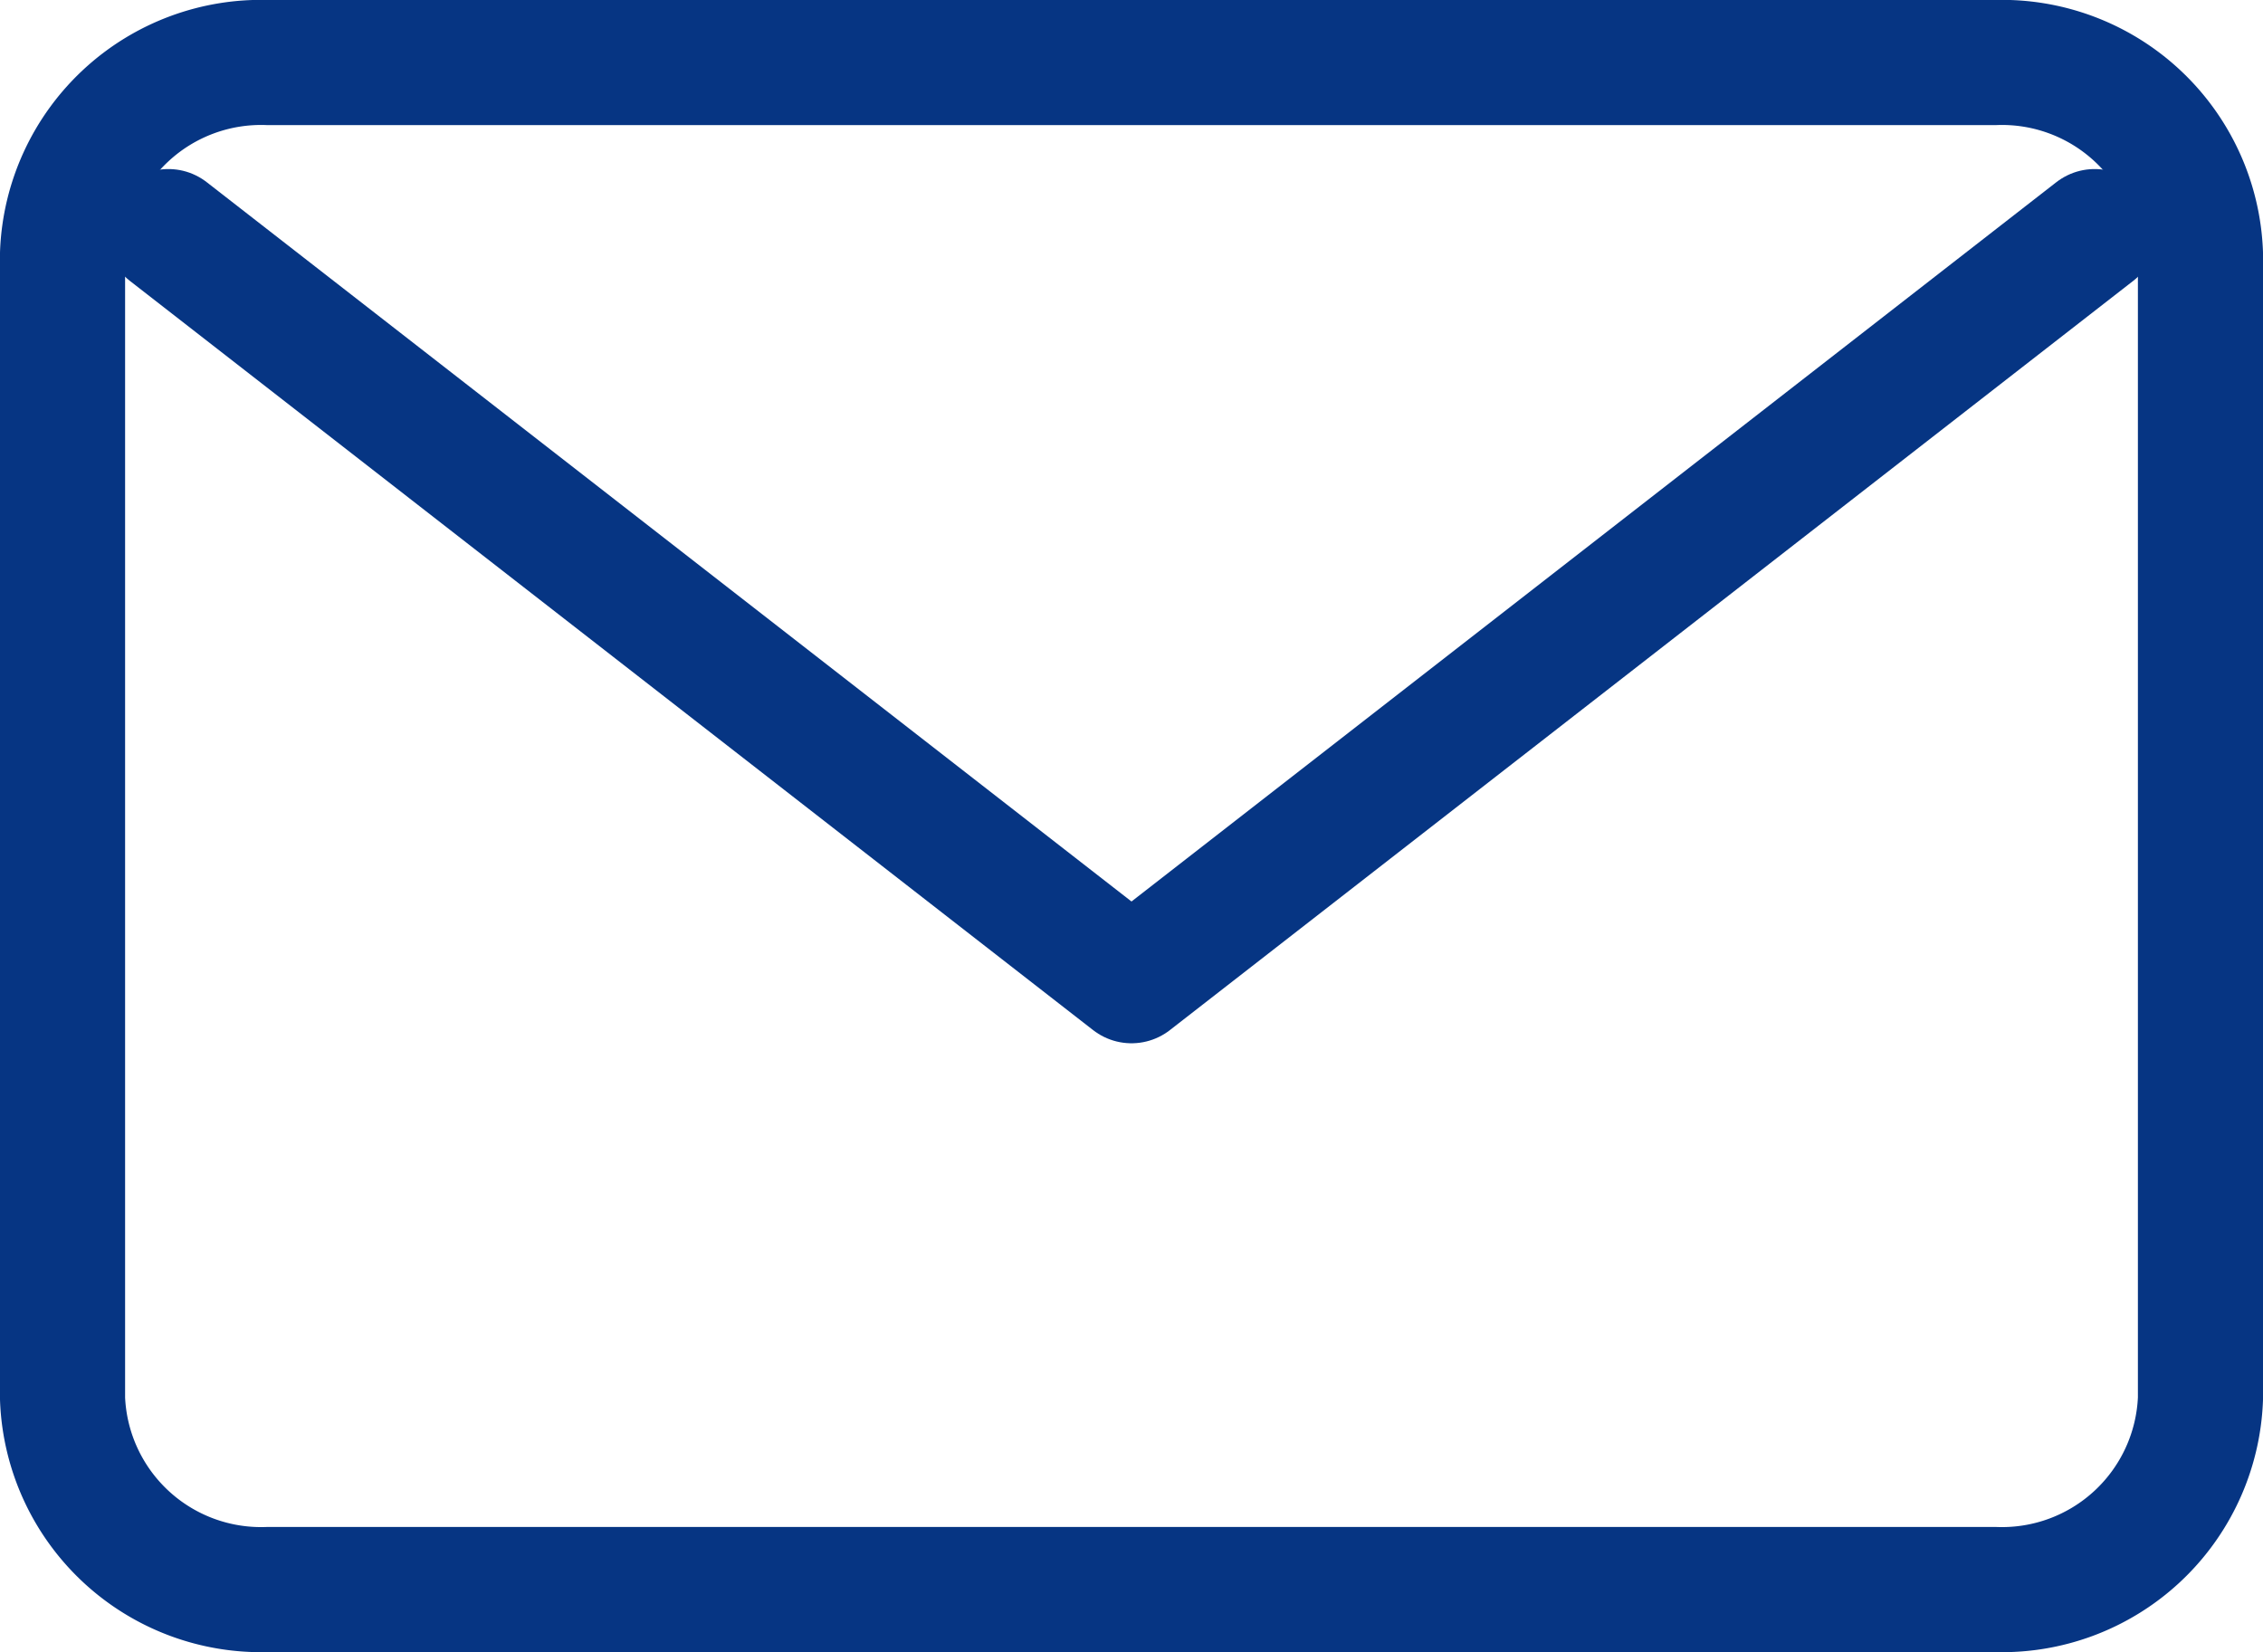
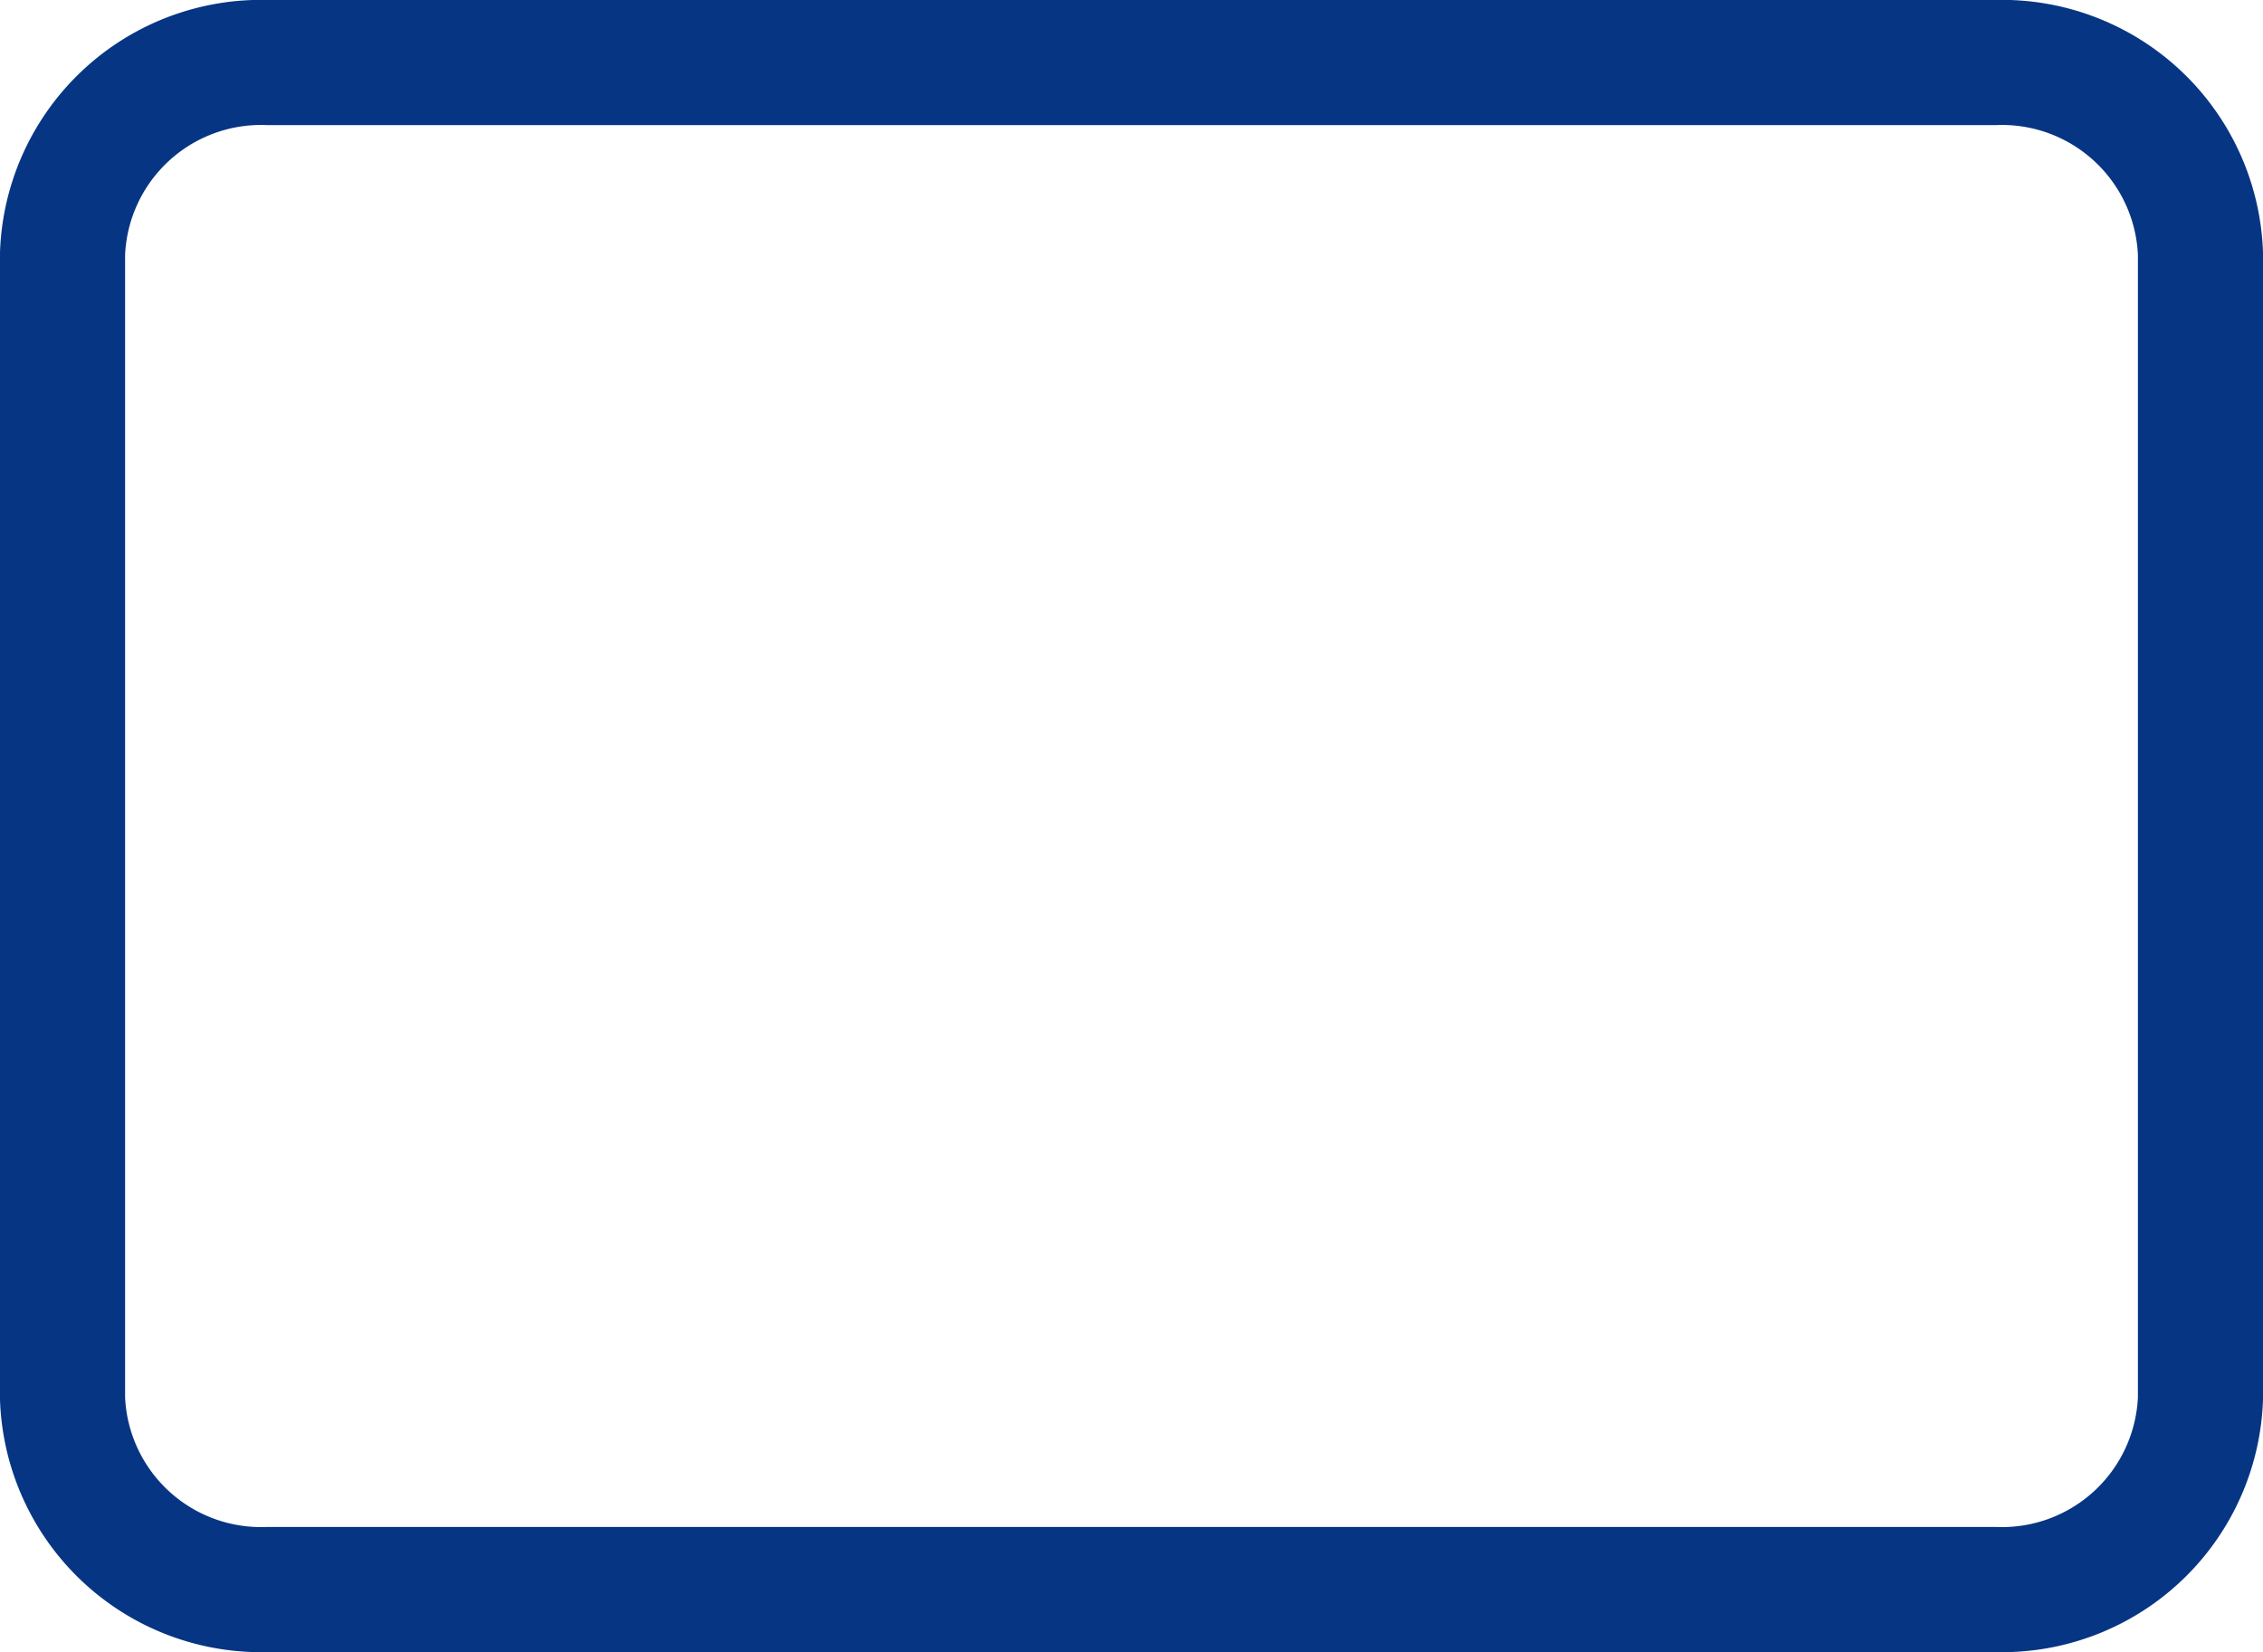
<svg xmlns="http://www.w3.org/2000/svg" width="27.136" height="19.811" viewBox="0 0 27.136 19.811">
  <g id="mail-outline" transform="translate(0.75 0.75)">
    <path id="Path_2" data-name="Path 2" d="M5.84,6.75H26.546a2.382,2.382,0,0,1,2.465,2.289V22.772a2.382,2.382,0,0,1-2.465,2.288H5.84a2.382,2.382,0,0,1-2.465-2.288V9.039A2.382,2.382,0,0,1,5.84,6.75Z" transform="translate(-3.375 -6.75)" fill="none" stroke="#063583" stroke-linecap="round" stroke-linejoin="round" stroke-width="1.5" />
-     <path id="Path_3" data-name="Path 3" d="M7.875,11.25l11.549,8.983L30.974,11.25" transform="translate(-6.606 -9.223)" fill="none" stroke="#063583" stroke-linecap="round" stroke-linejoin="round" stroke-width="1.5" />
  </g>
</svg>